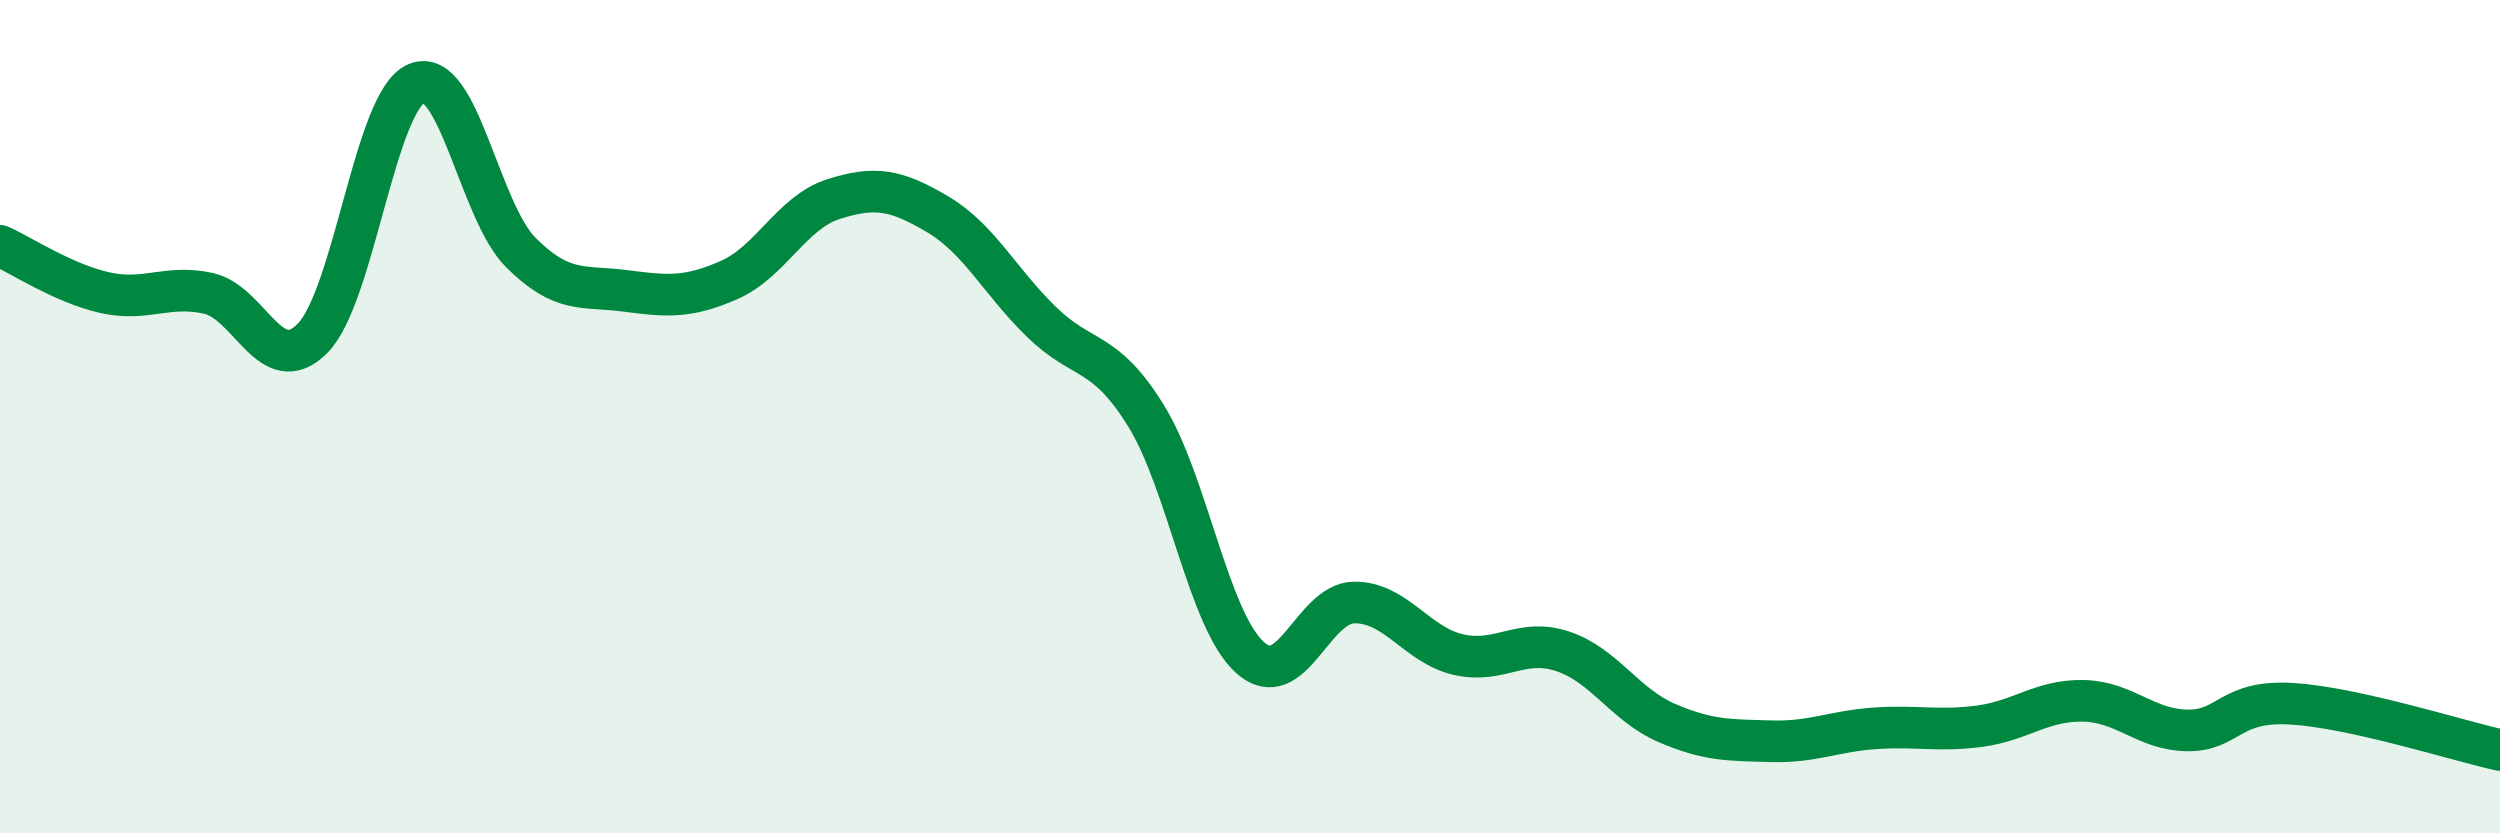
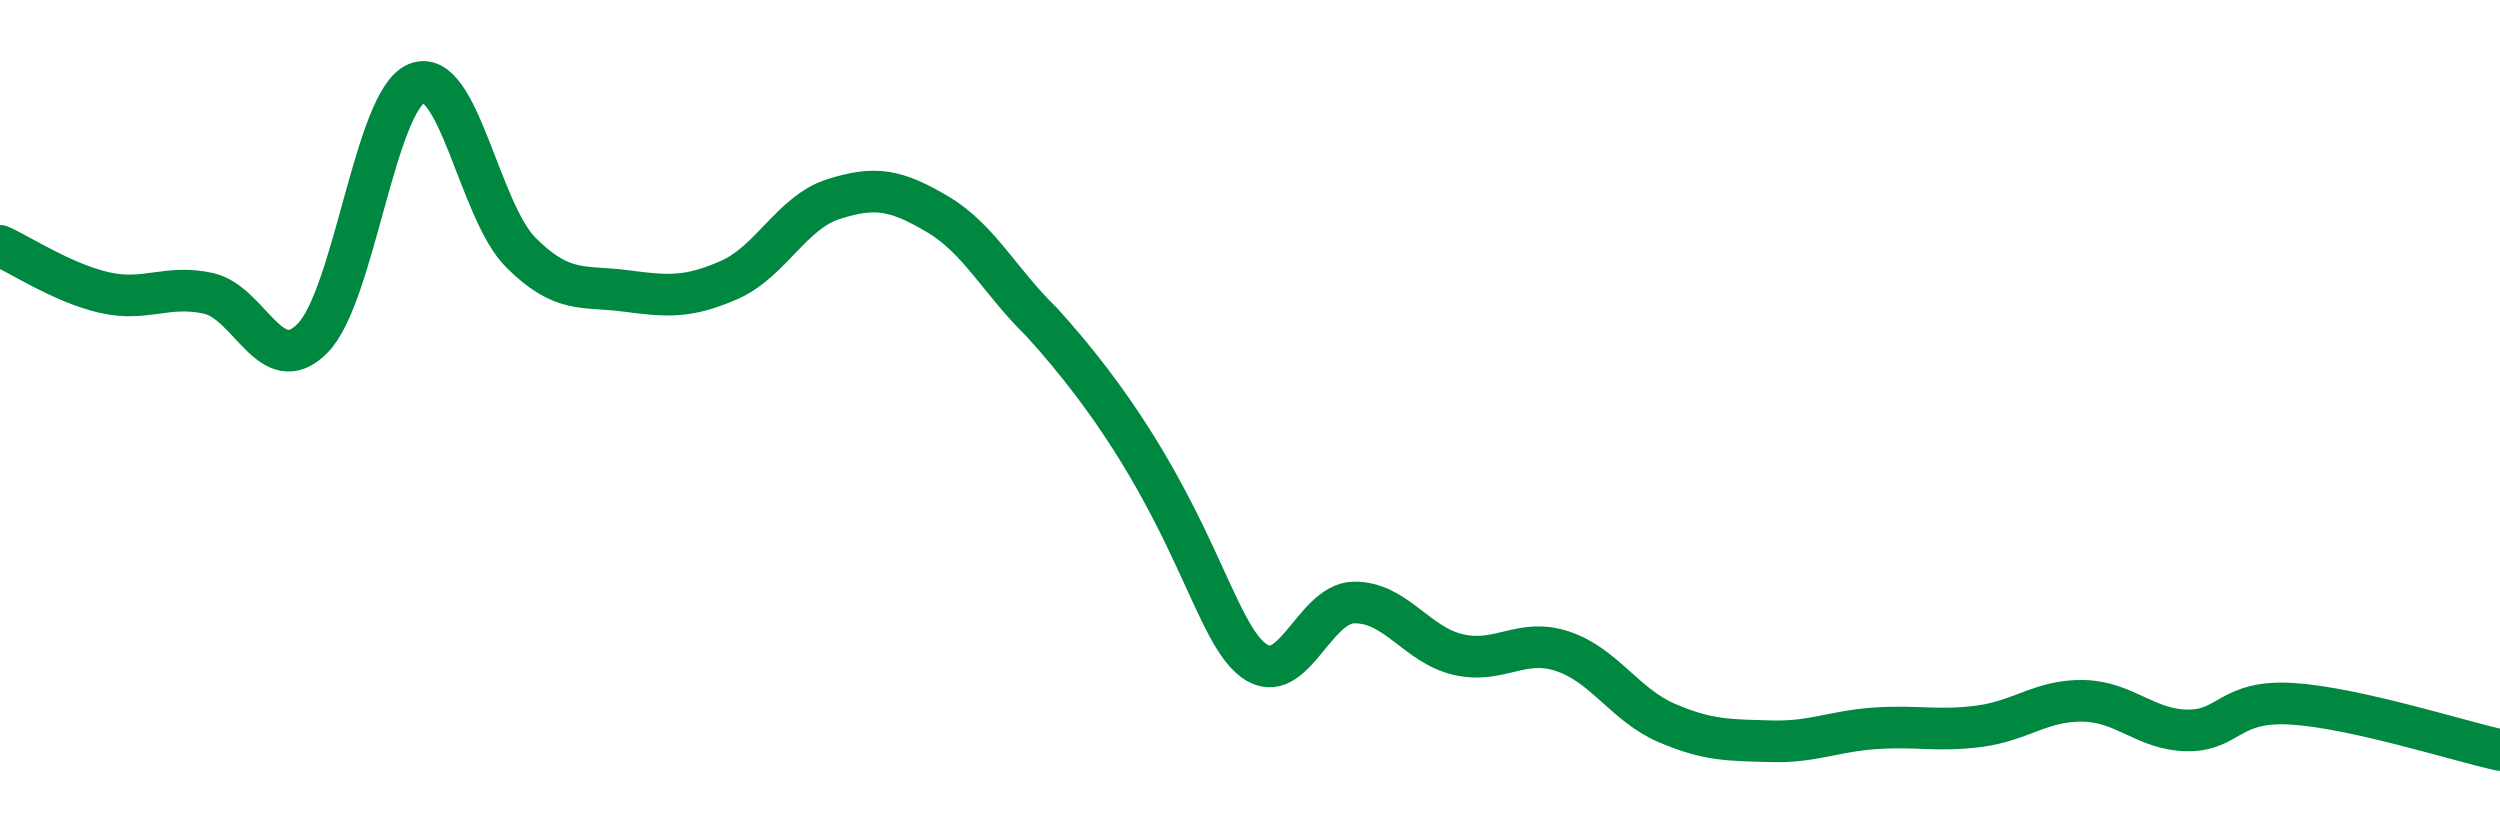
<svg xmlns="http://www.w3.org/2000/svg" width="60" height="20" viewBox="0 0 60 20">
-   <path d="M 0,5.9 C 0.5,6.12 1.5,6.79 2.5,7.02 C 3.5,7.25 4,6.82 5,7.04 C 6,7.26 6.5,9.13 7.5,8.12 C 8.5,7.11 9,2.41 10,2 C 11,1.59 11.5,5.06 12.5,6.06 C 13.5,7.06 14,6.85 15,6.98 C 16,7.11 16.5,7.16 17.5,6.72 C 18.5,6.28 19,5.1 20,4.78 C 21,4.46 21.5,4.55 22.5,5.14 C 23.5,5.73 24,6.76 25,7.73 C 26,8.7 26.5,8.36 27.5,9.97 C 28.5,11.58 29,14.88 30,15.78 C 31,16.68 31.5,14.47 32.5,14.46 C 33.5,14.45 34,15.48 35,15.71 C 36,15.94 36.5,15.3 37.5,15.63 C 38.5,15.96 39,16.92 40,17.35 C 41,17.78 41.5,17.76 42.5,17.79 C 43.5,17.82 44,17.55 45,17.48 C 46,17.41 46.5,17.56 47.5,17.43 C 48.5,17.3 49,16.8 50,16.82 C 51,16.84 51.5,17.52 52.5,17.53 C 53.5,17.54 53.5,16.8 55,16.89 C 56.5,16.98 59,17.78 60,18L60 20L0 20Z" fill="#008740" opacity="0.1" stroke-linecap="round" stroke-linejoin="round" />
-   <path d="M 0,5.9 C 0.5,6.12 1.5,6.79 2.5,7.02 C 3.5,7.25 4,6.82 5,7.04 C 6,7.26 6.5,9.13 7.5,8.12 C 8.5,7.11 9,2.41 10,2 C 11,1.59 11.5,5.06 12.5,6.06 C 13.5,7.06 14,6.85 15,6.98 C 16,7.11 16.5,7.16 17.5,6.72 C 18.5,6.28 19,5.1 20,4.78 C 21,4.46 21.5,4.55 22.5,5.14 C 23.5,5.73 24,6.76 25,7.73 C 26,8.7 26.5,8.36 27.5,9.97 C 28.5,11.58 29,14.88 30,15.78 C 31,16.68 31.5,14.47 32.5,14.46 C 33.5,14.45 34,15.48 35,15.71 C 36,15.94 36.5,15.3 37.5,15.63 C 38.5,15.96 39,16.92 40,17.35 C 41,17.78 41.5,17.76 42.5,17.79 C 43.5,17.82 44,17.55 45,17.48 C 46,17.41 46.5,17.56 47.5,17.43 C 48.5,17.3 49,16.8 50,16.82 C 51,16.84 51.5,17.52 52.5,17.53 C 53.5,17.54 53.5,16.8 55,16.89 C 56.5,16.98 59,17.78 60,18" stroke="#008740" stroke-width="1" fill="none" stroke-linecap="round" stroke-linejoin="round" />
+   <path d="M 0,5.9 C 0.5,6.12 1.5,6.79 2.5,7.02 C 3.5,7.25 4,6.82 5,7.04 C 6,7.26 6.5,9.13 7.5,8.12 C 8.5,7.11 9,2.41 10,2 C 11,1.59 11.5,5.06 12.5,6.06 C 13.5,7.06 14,6.85 15,6.98 C 16,7.11 16.5,7.16 17.5,6.72 C 18.5,6.28 19,5.1 20,4.78 C 21,4.46 21.5,4.55 22.5,5.14 C 23.5,5.73 24,6.76 25,7.73 C 28.5,11.58 29,14.88 30,15.78 C 31,16.68 31.5,14.47 32.5,14.46 C 33.5,14.45 34,15.48 35,15.71 C 36,15.94 36.5,15.3 37.5,15.63 C 38.5,15.96 39,16.92 40,17.35 C 41,17.78 41.5,17.76 42.5,17.79 C 43.5,17.82 44,17.55 45,17.48 C 46,17.41 46.5,17.56 47.5,17.43 C 48.5,17.3 49,16.8 50,16.82 C 51,16.84 51.5,17.52 52.5,17.53 C 53.5,17.54 53.5,16.8 55,16.89 C 56.5,16.98 59,17.78 60,18" stroke="#008740" stroke-width="1" fill="none" stroke-linecap="round" stroke-linejoin="round" />
</svg>